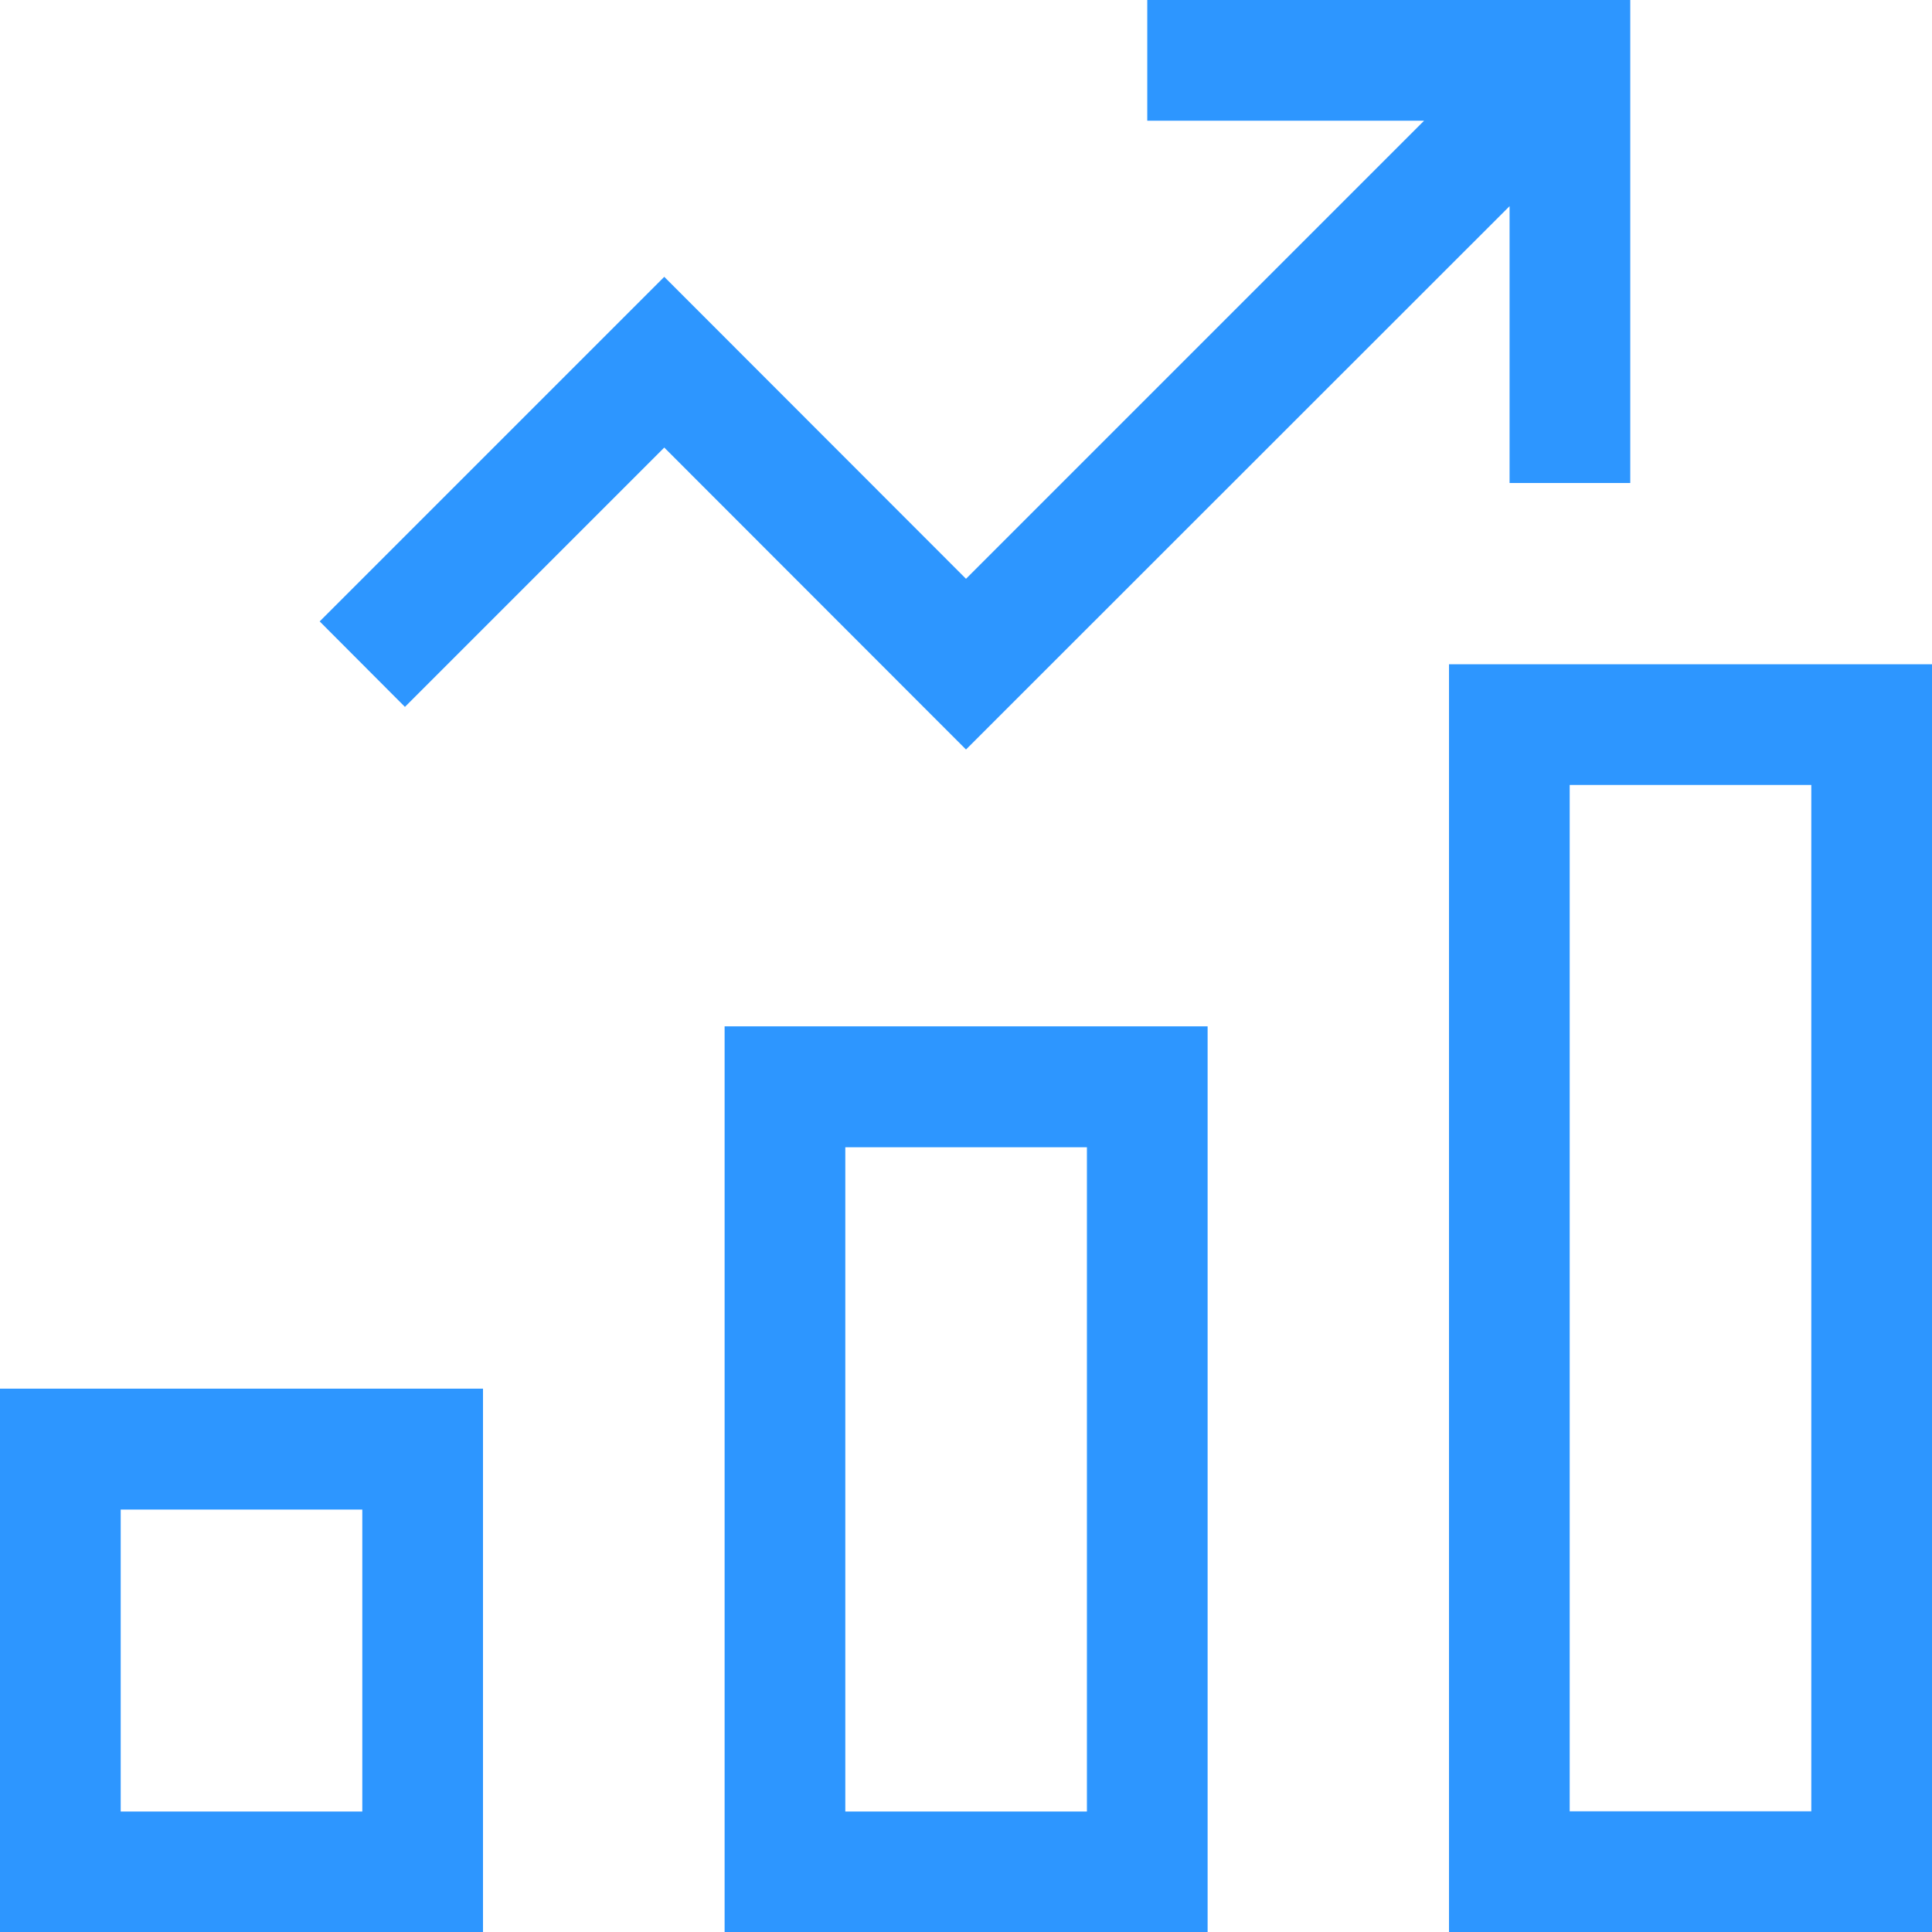
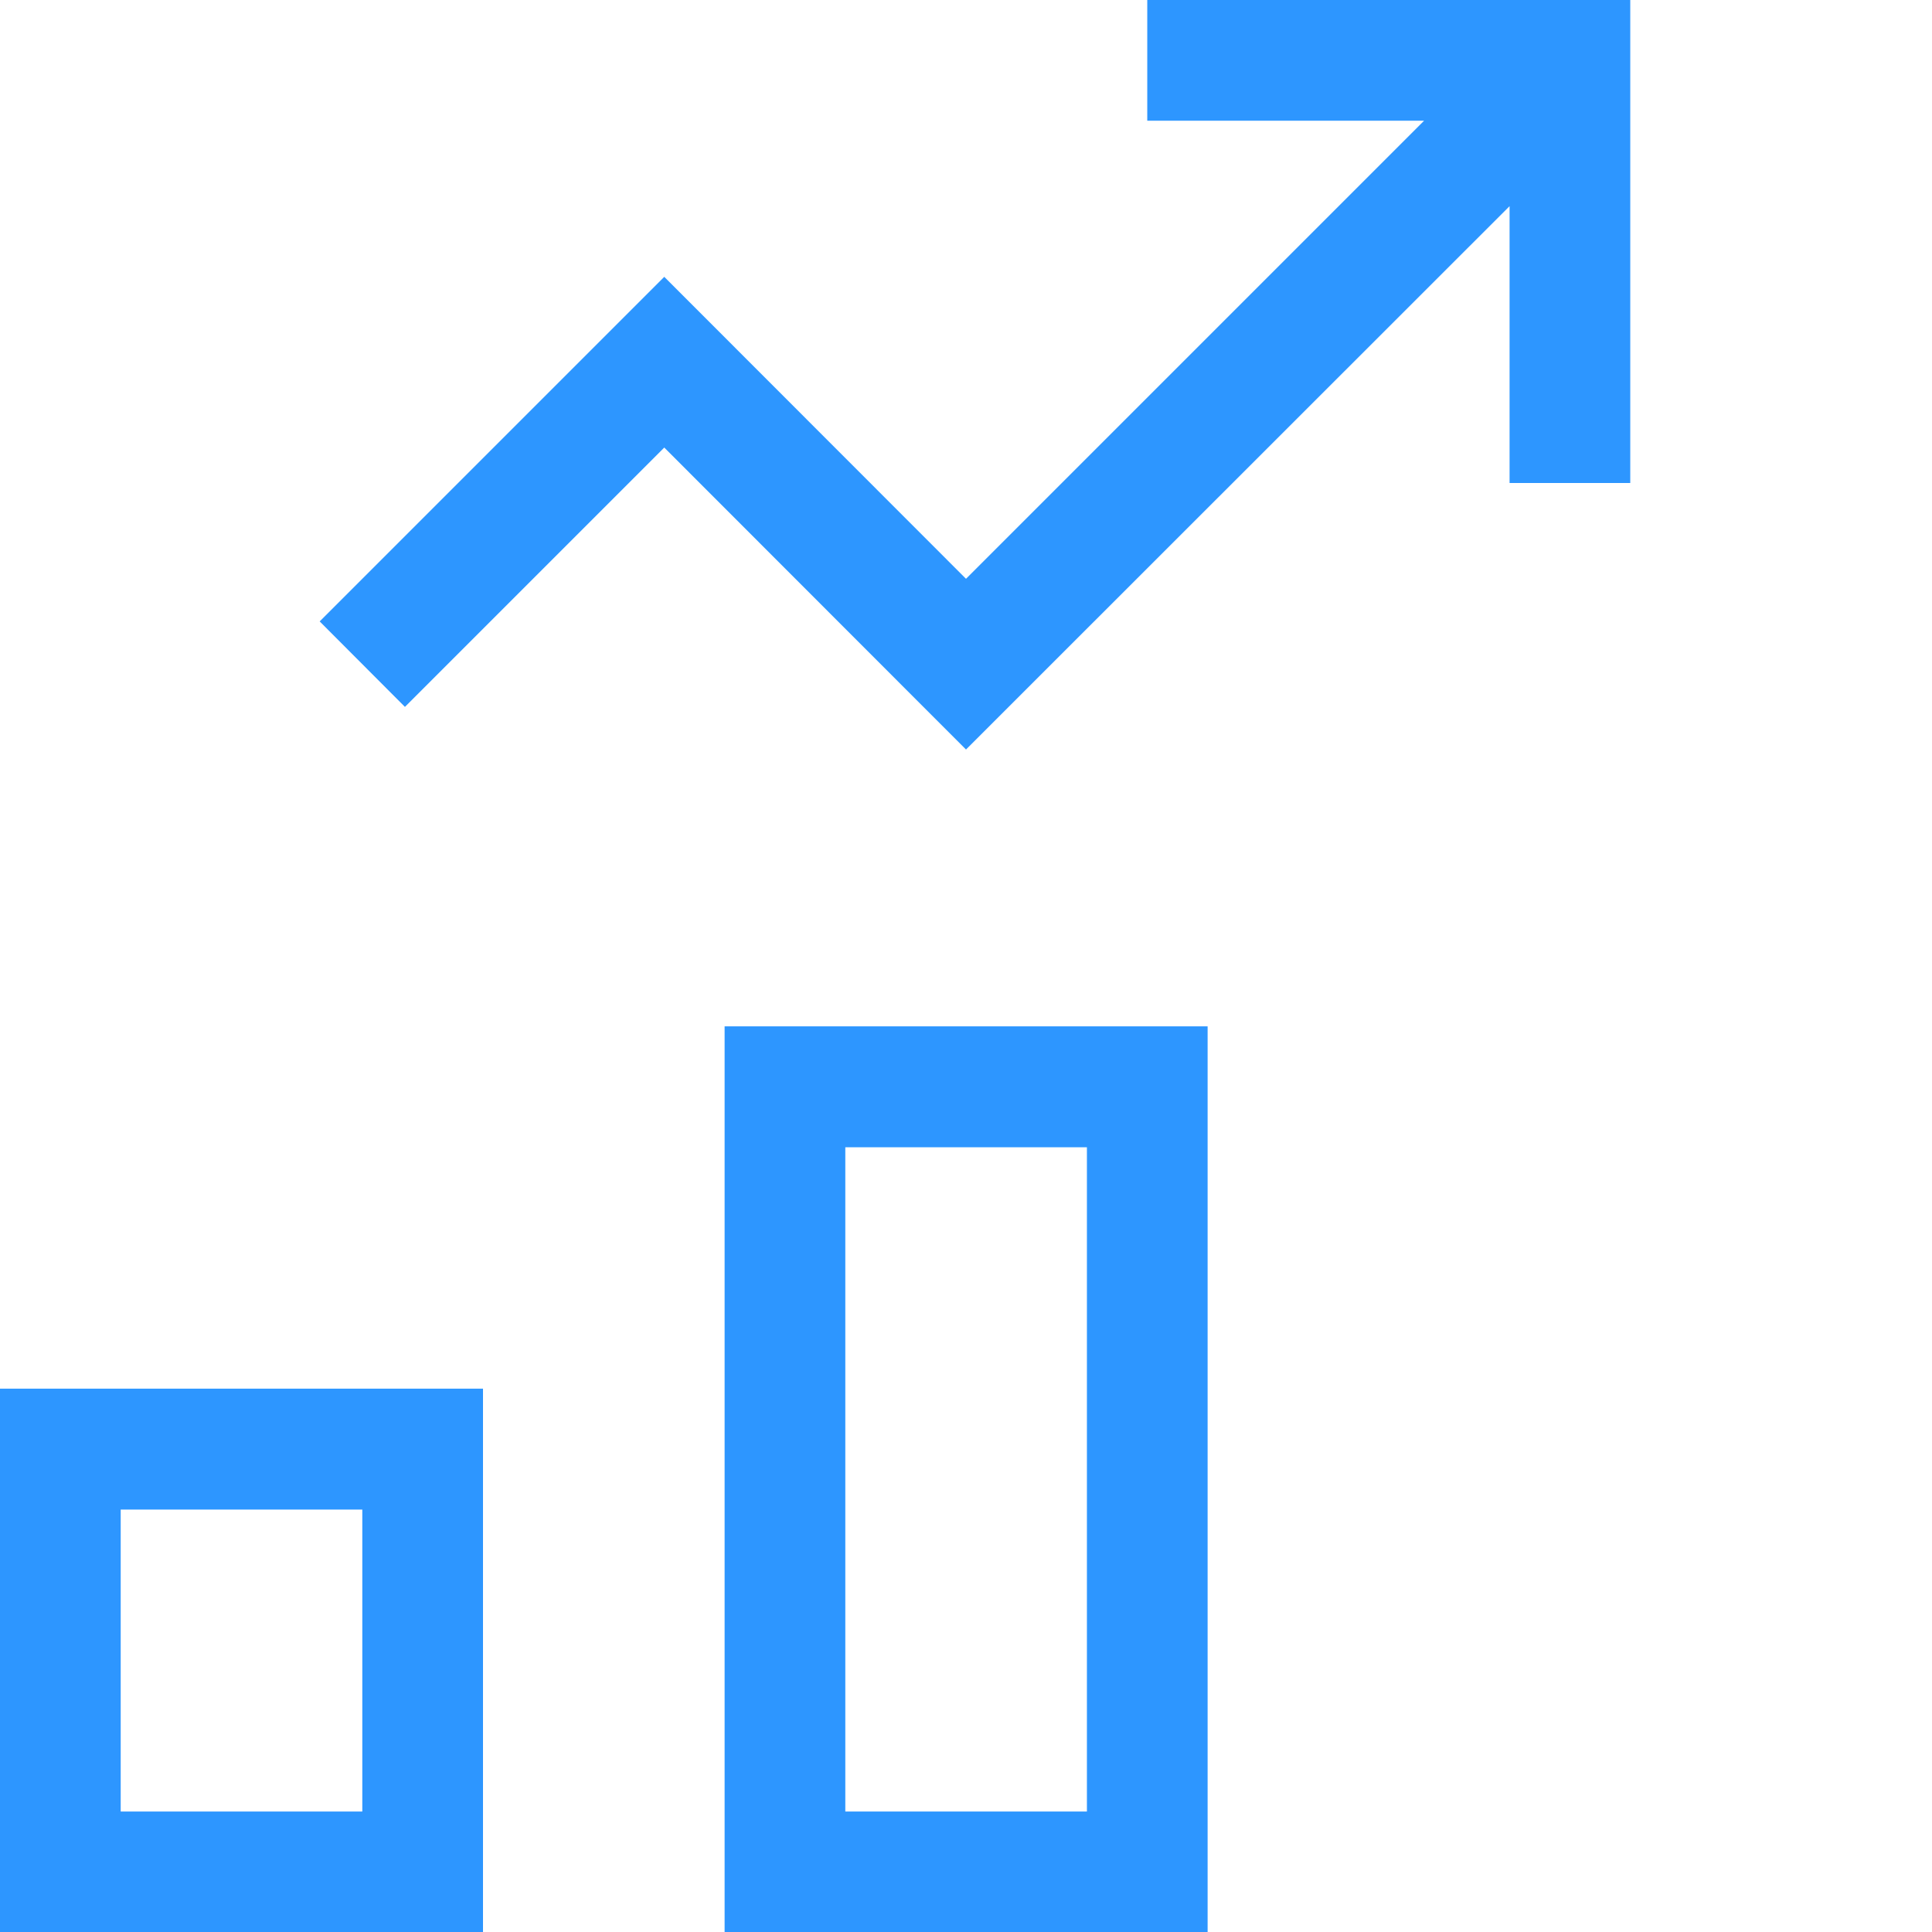
<svg xmlns="http://www.w3.org/2000/svg" id="Layer_2" data-name="Layer 2" viewBox="0 0 86.12 86.12">
  <defs>
    <style>
      .cls-1 {
        fill: #2d96ff;
        stroke-width: 0px;
      }
    </style>
  </defs>
  <g id="Layer_1-2" data-name="Layer 1">
    <g id="icon-profitable">
      <path class="cls-1" d="M32.3,86.12h21.53v-40.37h-21.53v40.37ZM37.68,51.14h10.77v29.61h-10.77v-29.61Z" />
      <path class="cls-1" d="M0,86.12h21.53v-24.22H0v24.22ZM5.38,67.29h10.77v13.46H5.38v-13.46Z" />
-       <path class="cls-1" d="M64.59,29.61v56.52h21.53V29.61h-21.53ZM80.74,80.74h-10.77v-45.75h10.77v45.75Z" />
      <polygon class="cls-1" points="67.29 9.19 67.29 21.53 72.67 21.53 72.67 0 51.14 0 51.14 5.38 63.48 5.38 43.06 25.8 29.61 12.34 14.25 27.7 18.05 31.51 29.61 19.95 43.06 33.41 67.29 9.19" />
    </g>
  </g>
</svg>